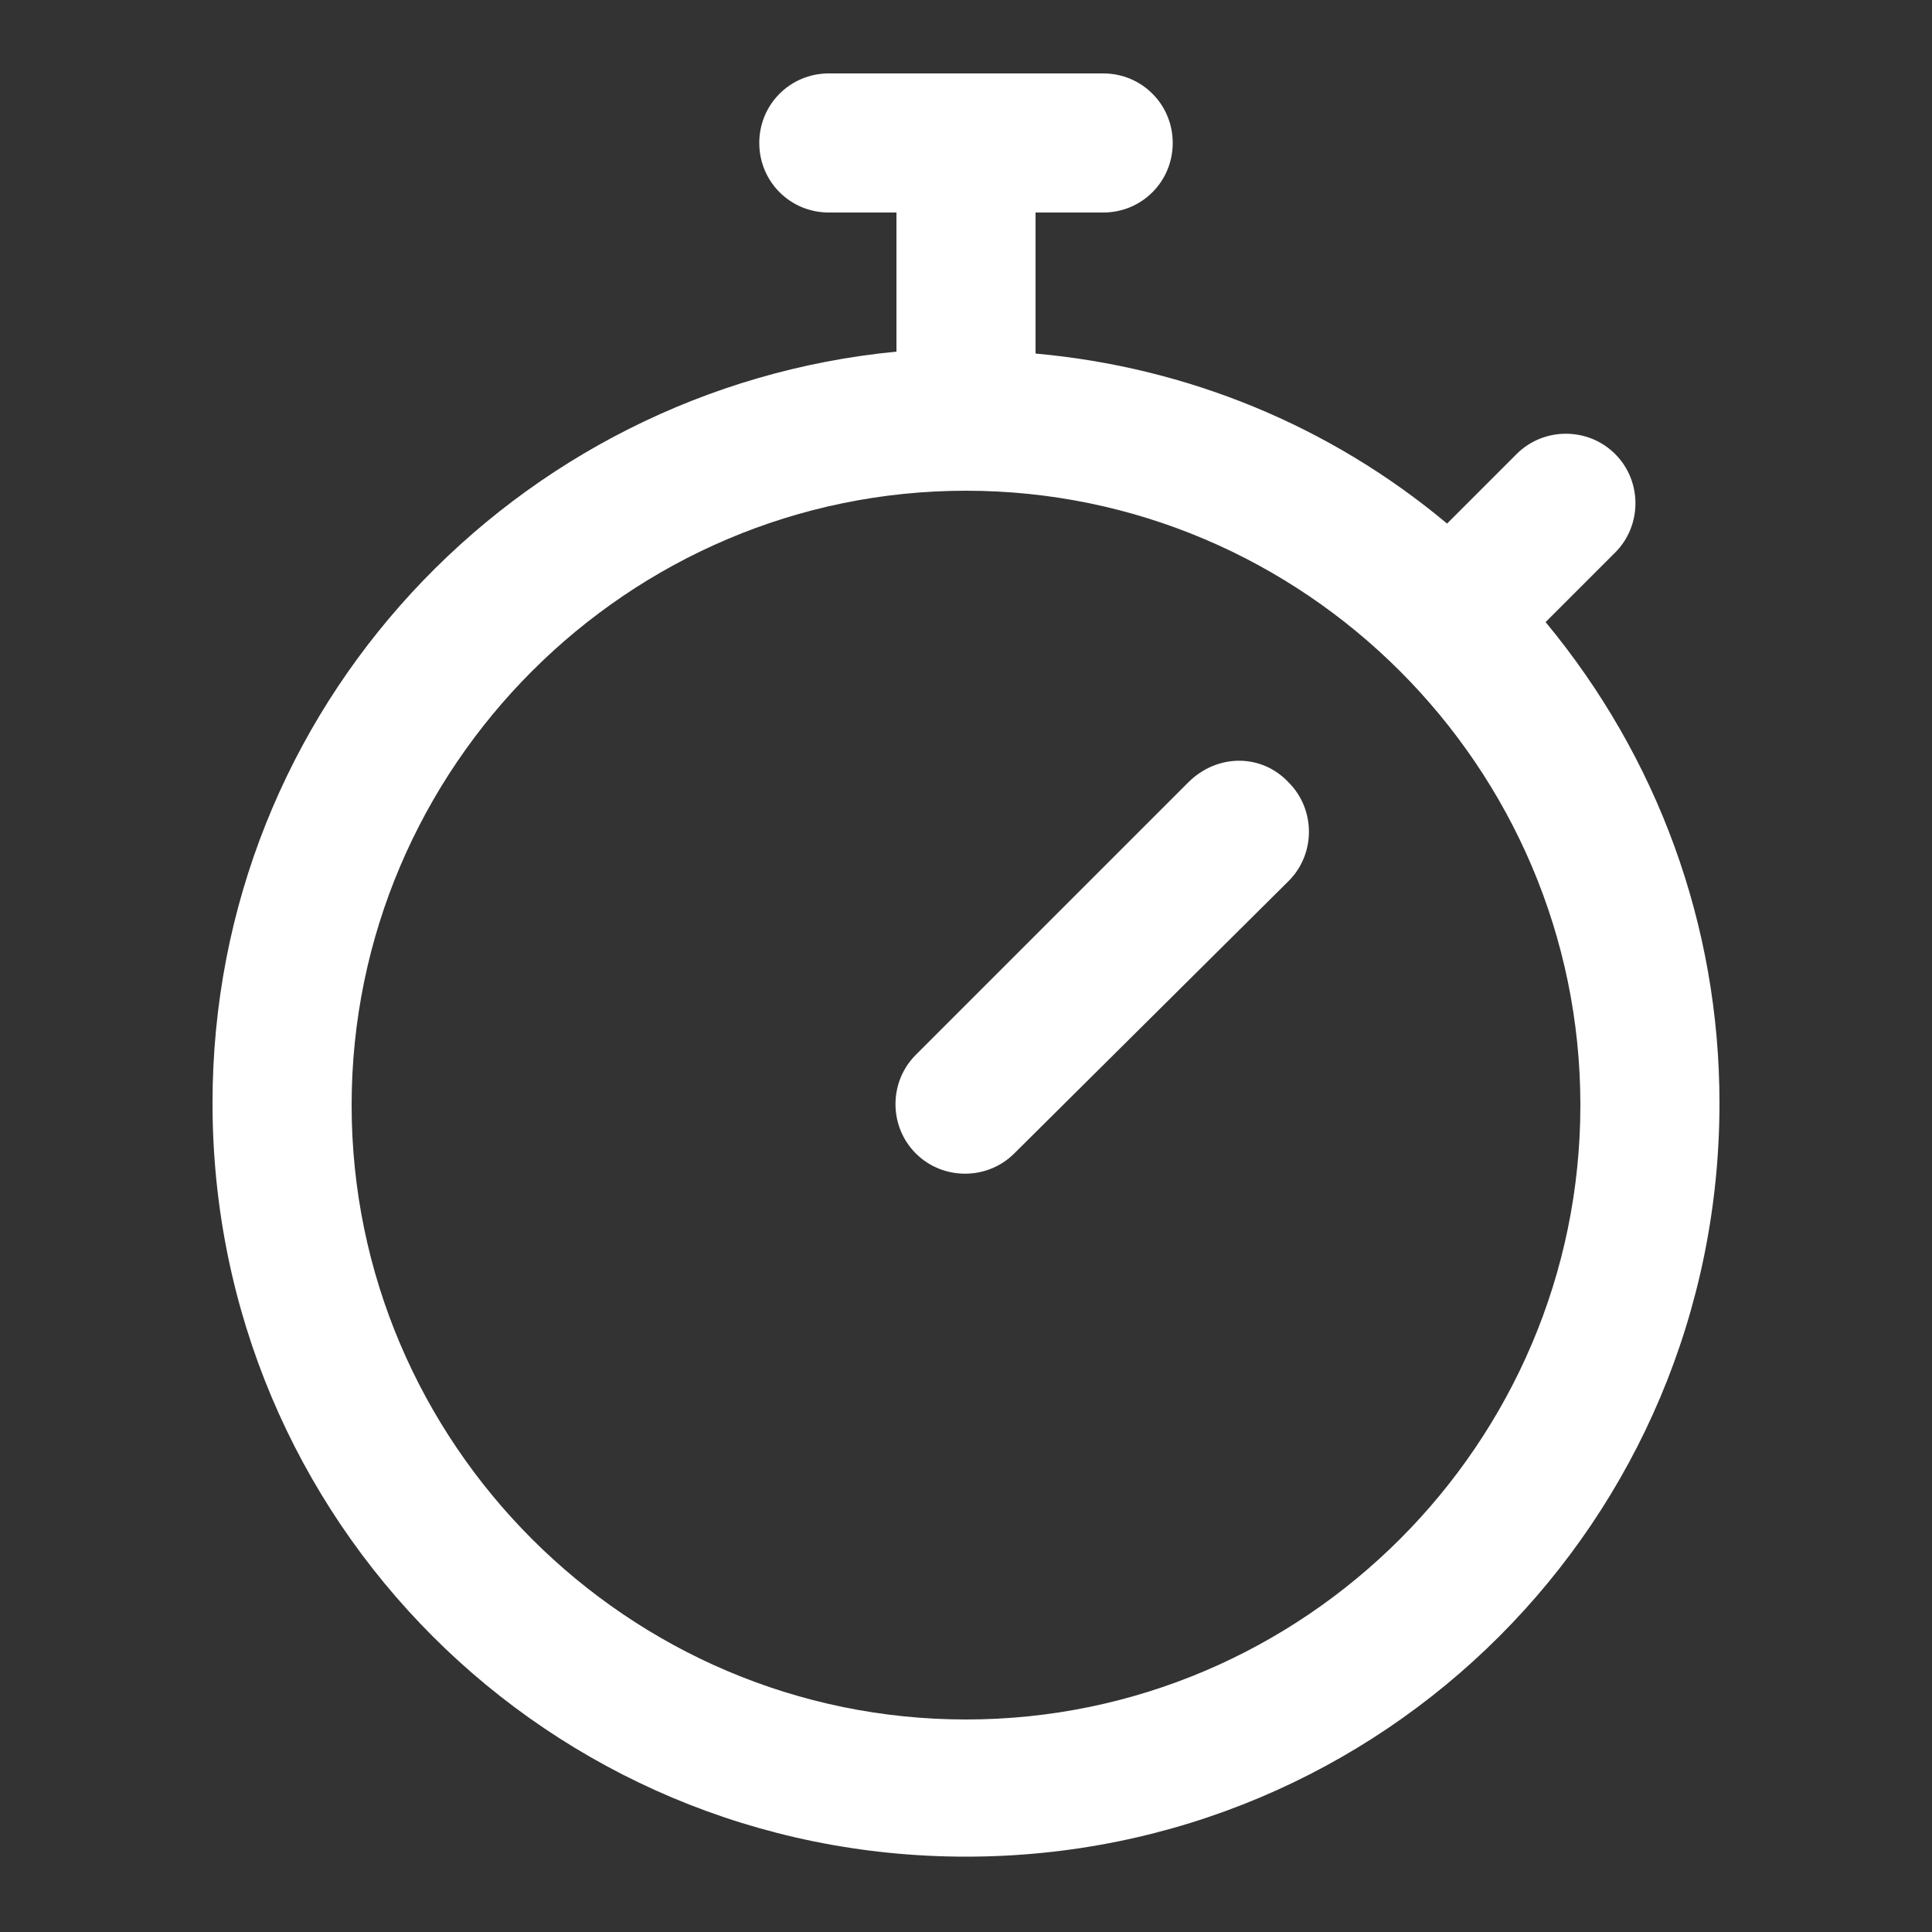
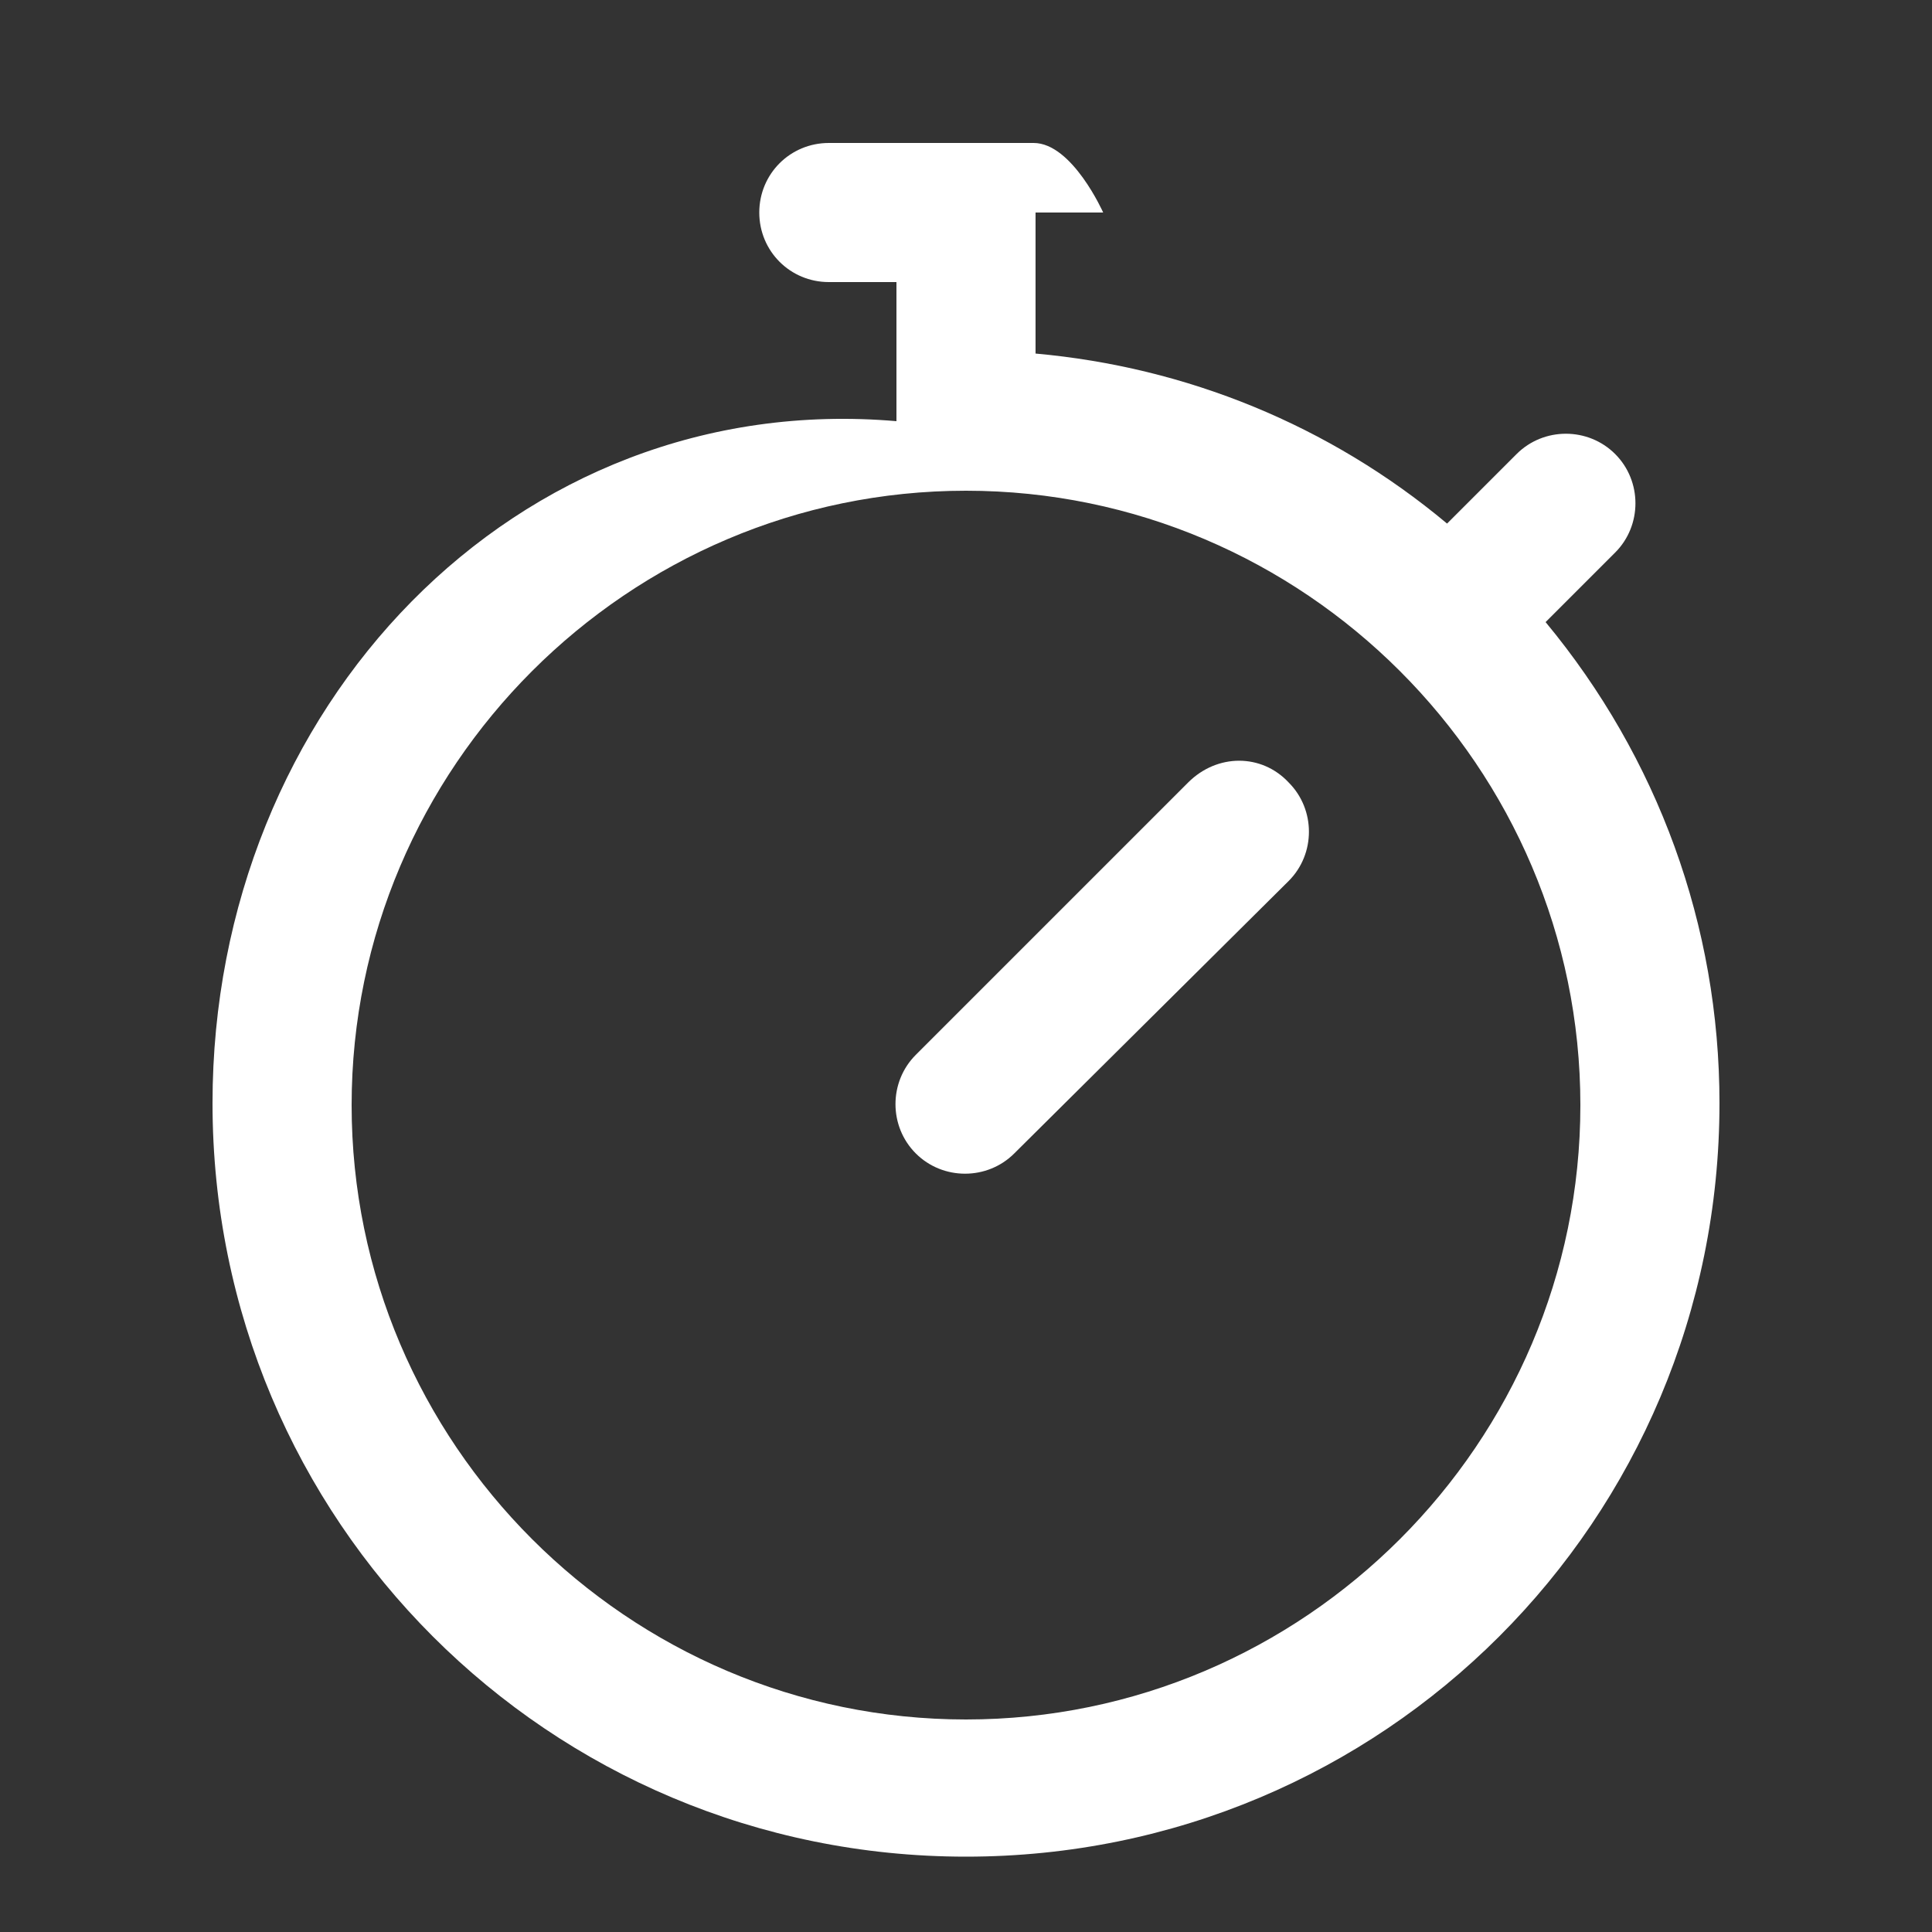
<svg xmlns="http://www.w3.org/2000/svg" version="1.1" id="cronometro" x="0px" y="0px" viewBox="0 0 100 100" style="enable-background:new 0 0 100 100;" xml:space="preserve">
  <rect x="0" y="0" width="100" height="100" fill="#333333" stroke="none" />
  <style type="text/css">
	.st0{fill:#FFFFFF;}
</style>
-   <path class="st0" d="M80,32.2l3.6-3.6c1.4-1.4,1.4-3.7,0-5.1s-3.7-1.4-5.1,0l-3.6,3.6C68.8,22,61.4,19,53.6,18.3V11h3.5  c2,0,3.6-1.6,3.6-3.6s-1.6-3.6-3.6-3.6H42.9c-2,0-3.6,1.6-3.6,3.6s1.6,3.6,3.6,3.6h3.5v7.2C26.7,20.1,11,36.6,11,57.1  c0,21.6,17.4,39,39,39s39-17.4,39-39C89,47.9,85.8,39.2,80,32.2z M50,89c-17.5,0-31.8-14.3-31.8-31.8S32.5,25.4,50,25.4  s31.8,14.3,31.8,31.8S67.5,89,50,89z M66.7,40.5c1.4,1.4,1.4,3.7,0,5.1L52.5,59.7c-1.4,1.4-3.7,1.4-5.1,0c-1.4-1.4-1.4-3.7,0-5.1  l14.1-14.1C63,39,65.3,39,66.7,40.5z" />
+   <path class="st0" d="M80,32.2l3.6-3.6c1.4-1.4,1.4-3.7,0-5.1s-3.7-1.4-5.1,0l-3.6,3.6C68.8,22,61.4,19,53.6,18.3V11h3.5  s-1.6-3.6-3.6-3.6H42.9c-2,0-3.6,1.6-3.6,3.6s1.6,3.6,3.6,3.6h3.5v7.2C26.7,20.1,11,36.6,11,57.1  c0,21.6,17.4,39,39,39s39-17.4,39-39C89,47.9,85.8,39.2,80,32.2z M50,89c-17.5,0-31.8-14.3-31.8-31.8S32.5,25.4,50,25.4  s31.8,14.3,31.8,31.8S67.5,89,50,89z M66.7,40.5c1.4,1.4,1.4,3.7,0,5.1L52.5,59.7c-1.4,1.4-3.7,1.4-5.1,0c-1.4-1.4-1.4-3.7,0-5.1  l14.1-14.1C63,39,65.3,39,66.7,40.5z" />
</svg>